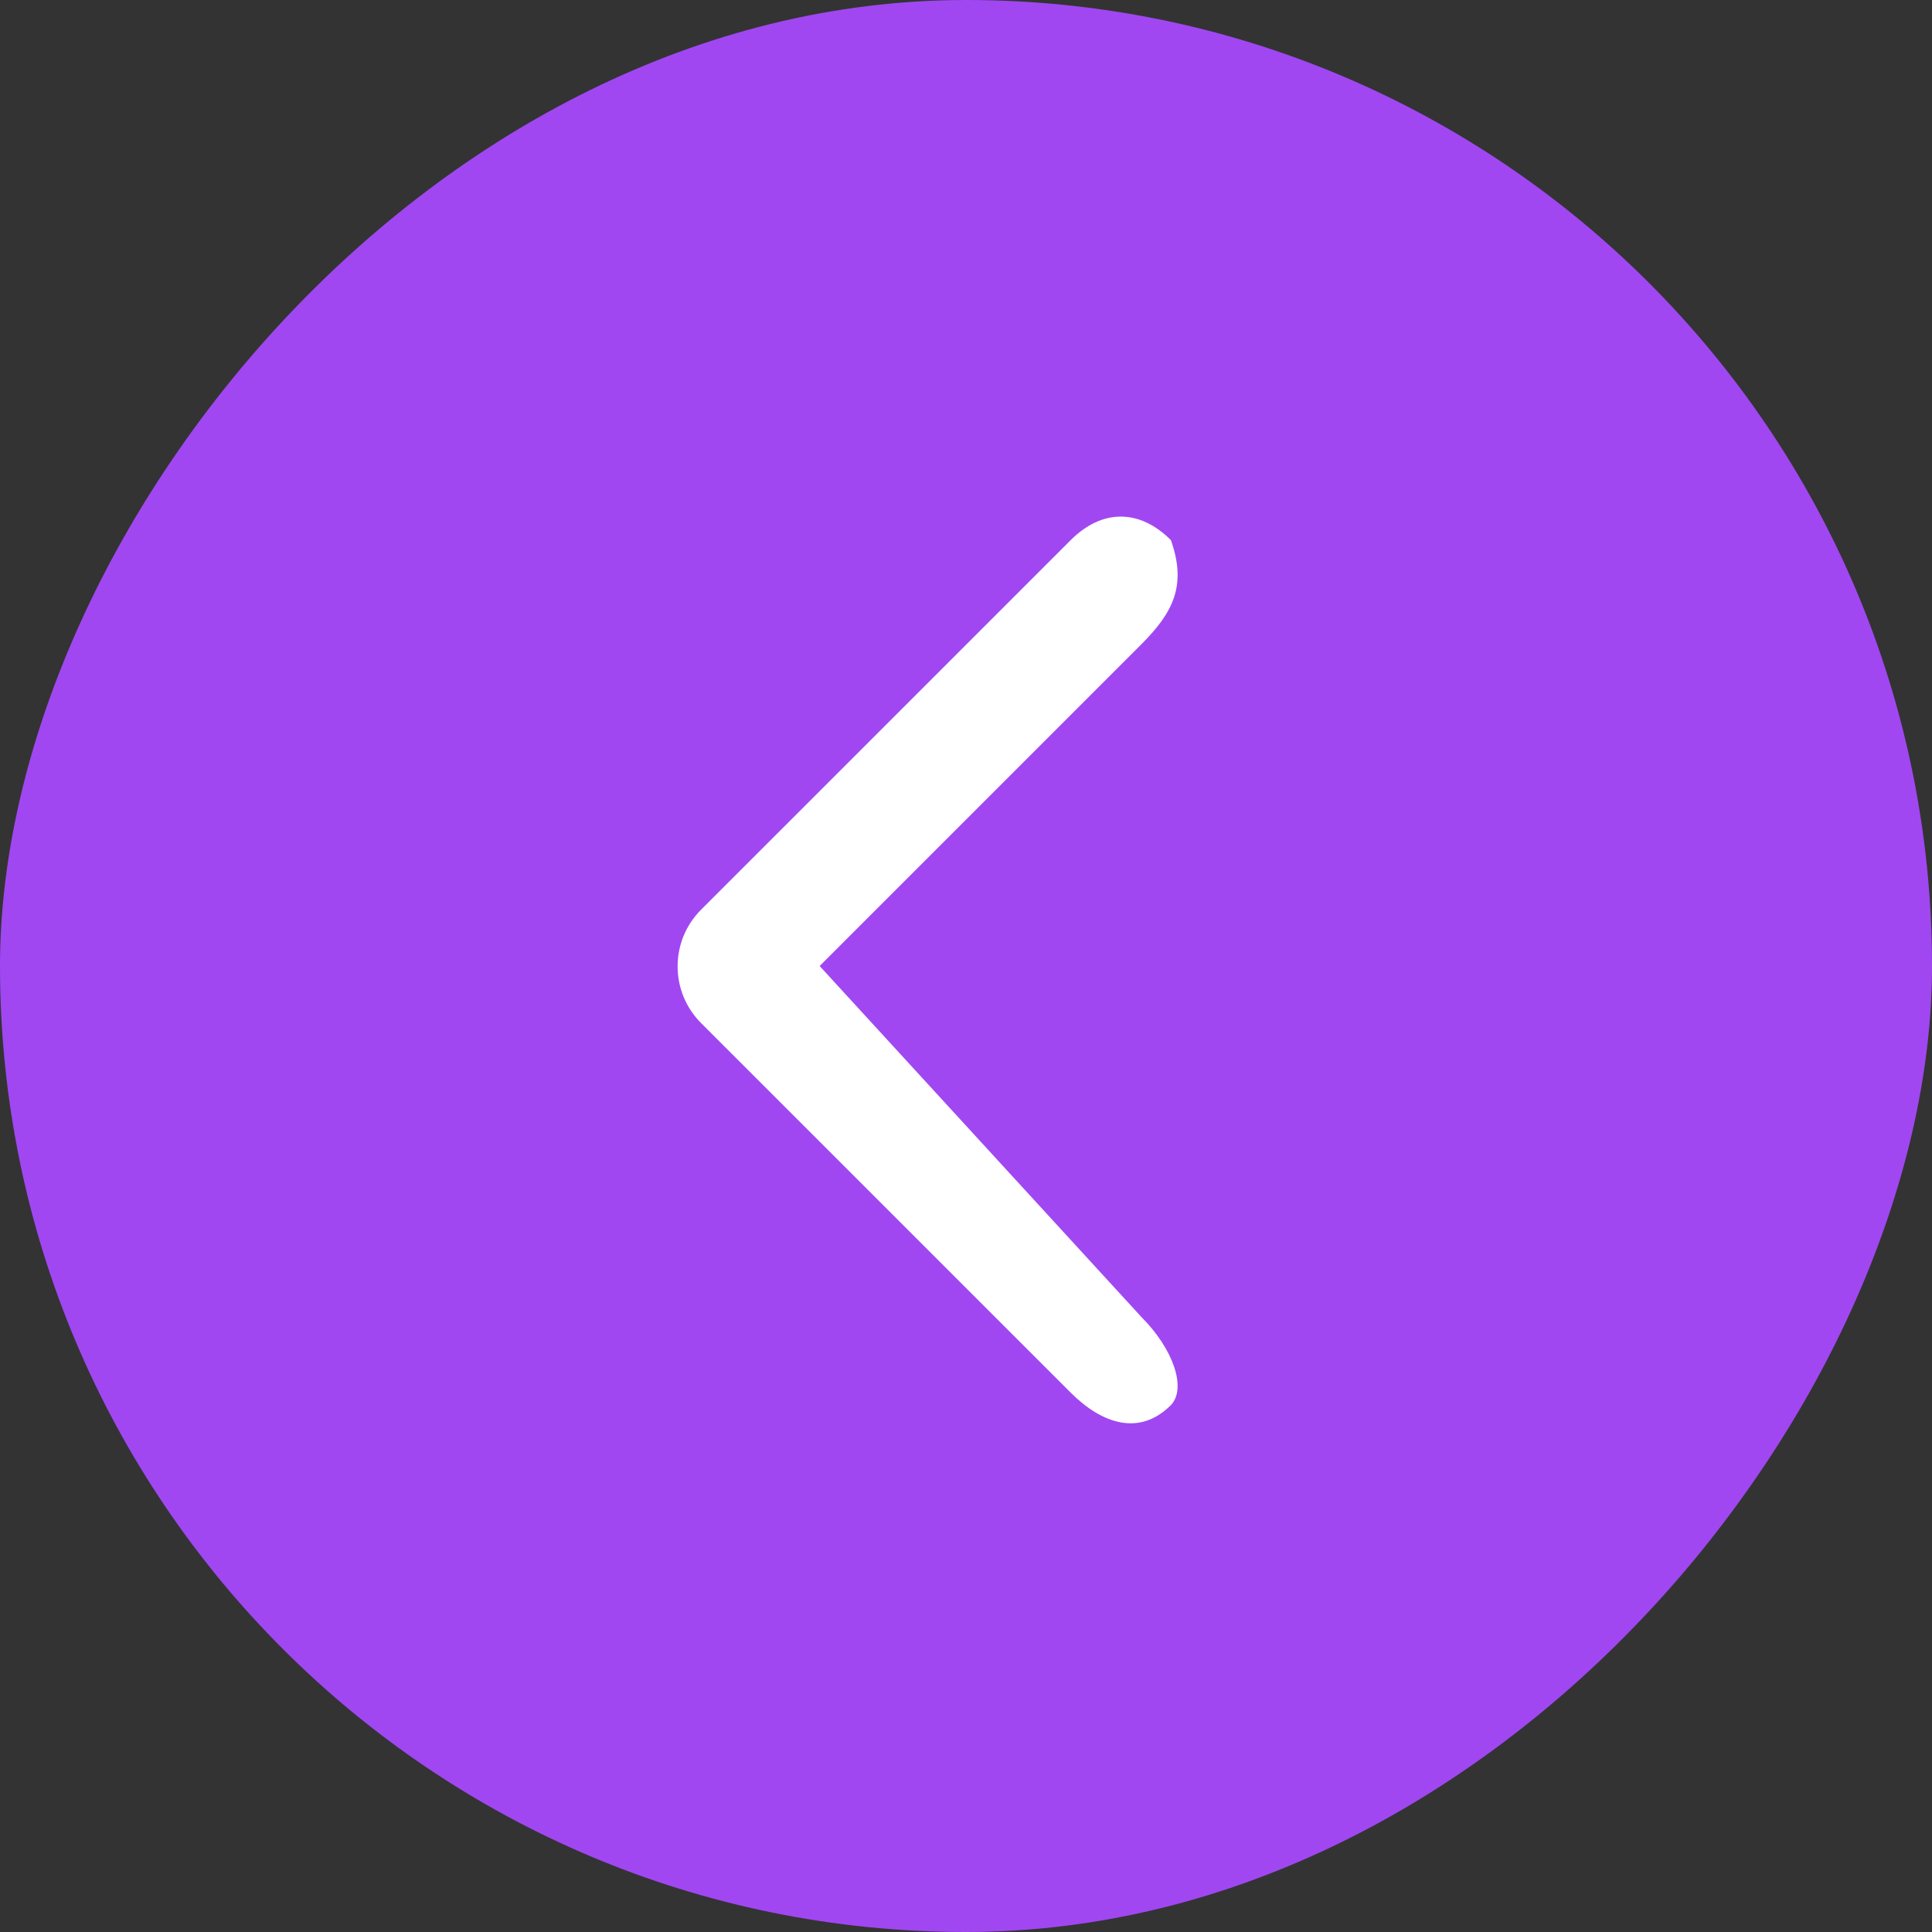
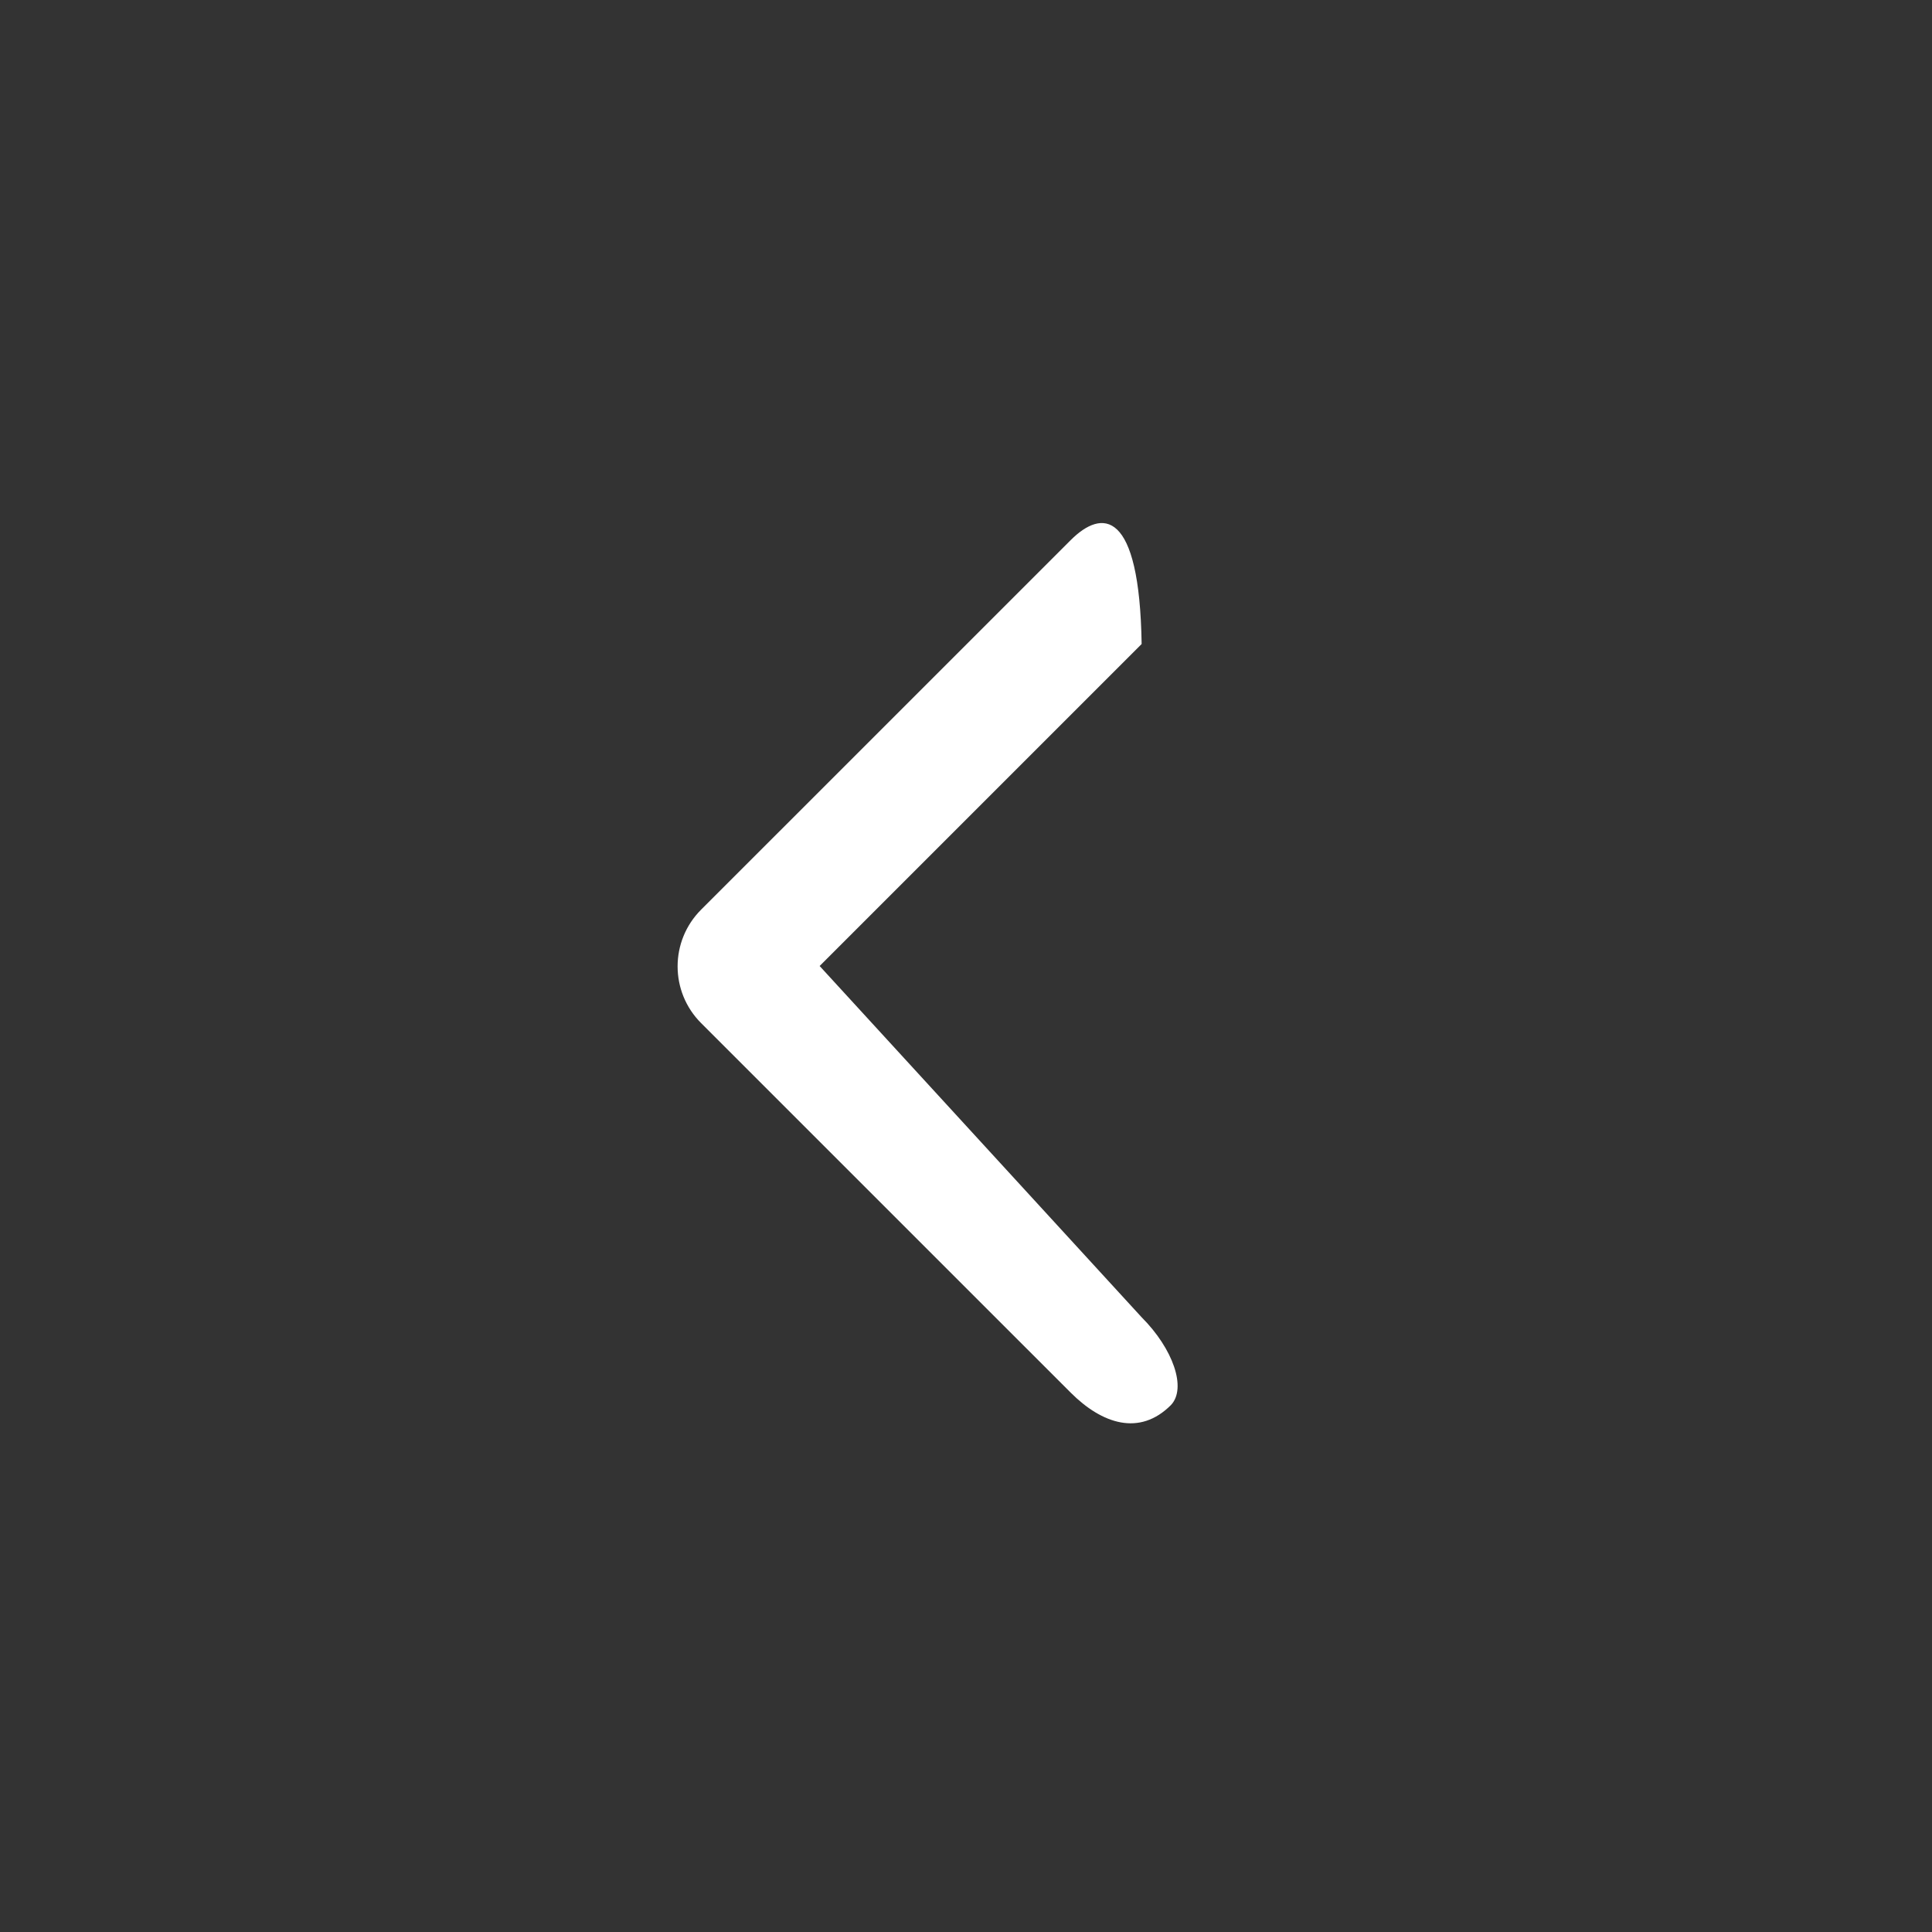
<svg xmlns="http://www.w3.org/2000/svg" width="33" height="33" viewBox="0 0 33 33" fill="none">
  <rect x="0" y="0" width="33" height="33" fill="#333333" stroke="none" />
-   <rect width="33" height="33" rx="16.5" transform="matrix(-1 0 0 1 33 0)" fill="#A047F2" />
-   <path d="M19.5 22.5L14 16.5L19.5 11C20.036 10.463 20.274 10 20 9.226C19.464 8.69 18.824 8.69 18.288 9.226L11.976 15.537C11.44 16.073 11.44 16.94 11.976 17.476L18.288 23.787C18.824 24.323 19.464 24.536 20 24C20.274 23.712 20.036 23.036 19.5 22.5Z" fill="white" />
+   <path d="M19.5 22.5L14 16.5L19.5 11C19.464 8.69 18.824 8.69 18.288 9.226L11.976 15.537C11.44 16.073 11.44 16.94 11.976 17.476L18.288 23.787C18.824 24.323 19.464 24.536 20 24C20.274 23.712 20.036 23.036 19.5 22.5Z" fill="white" />
</svg>